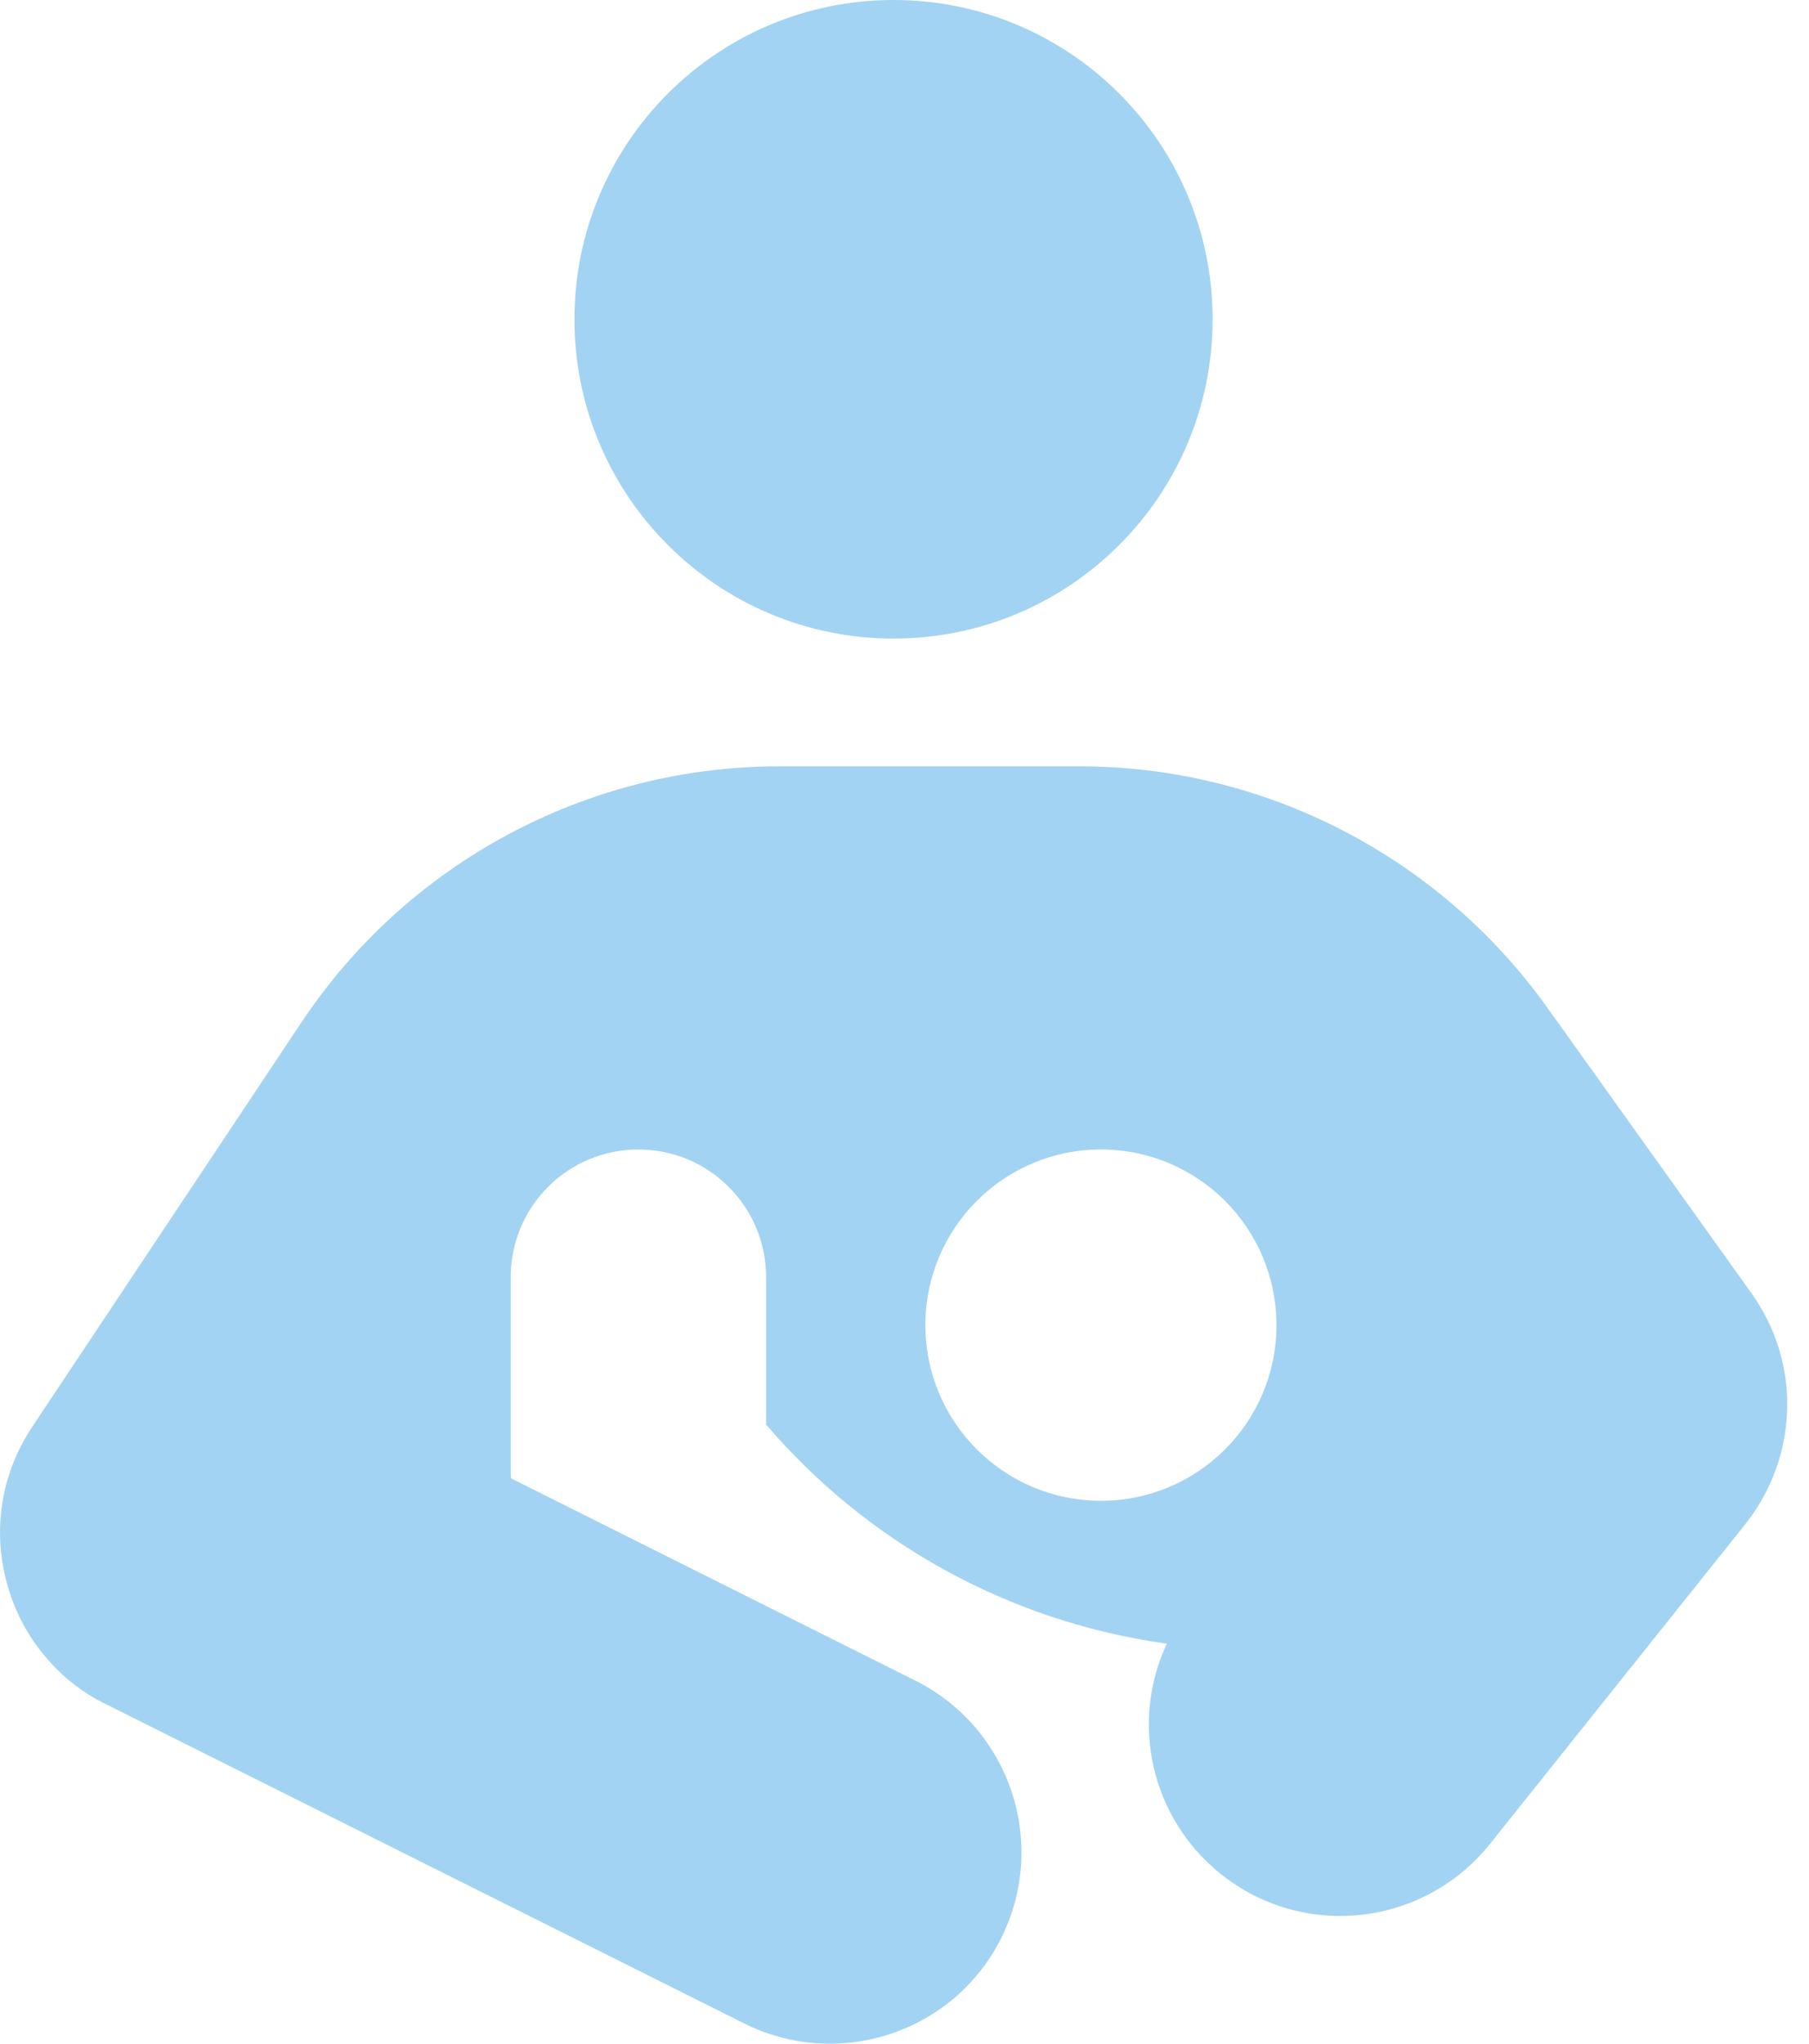
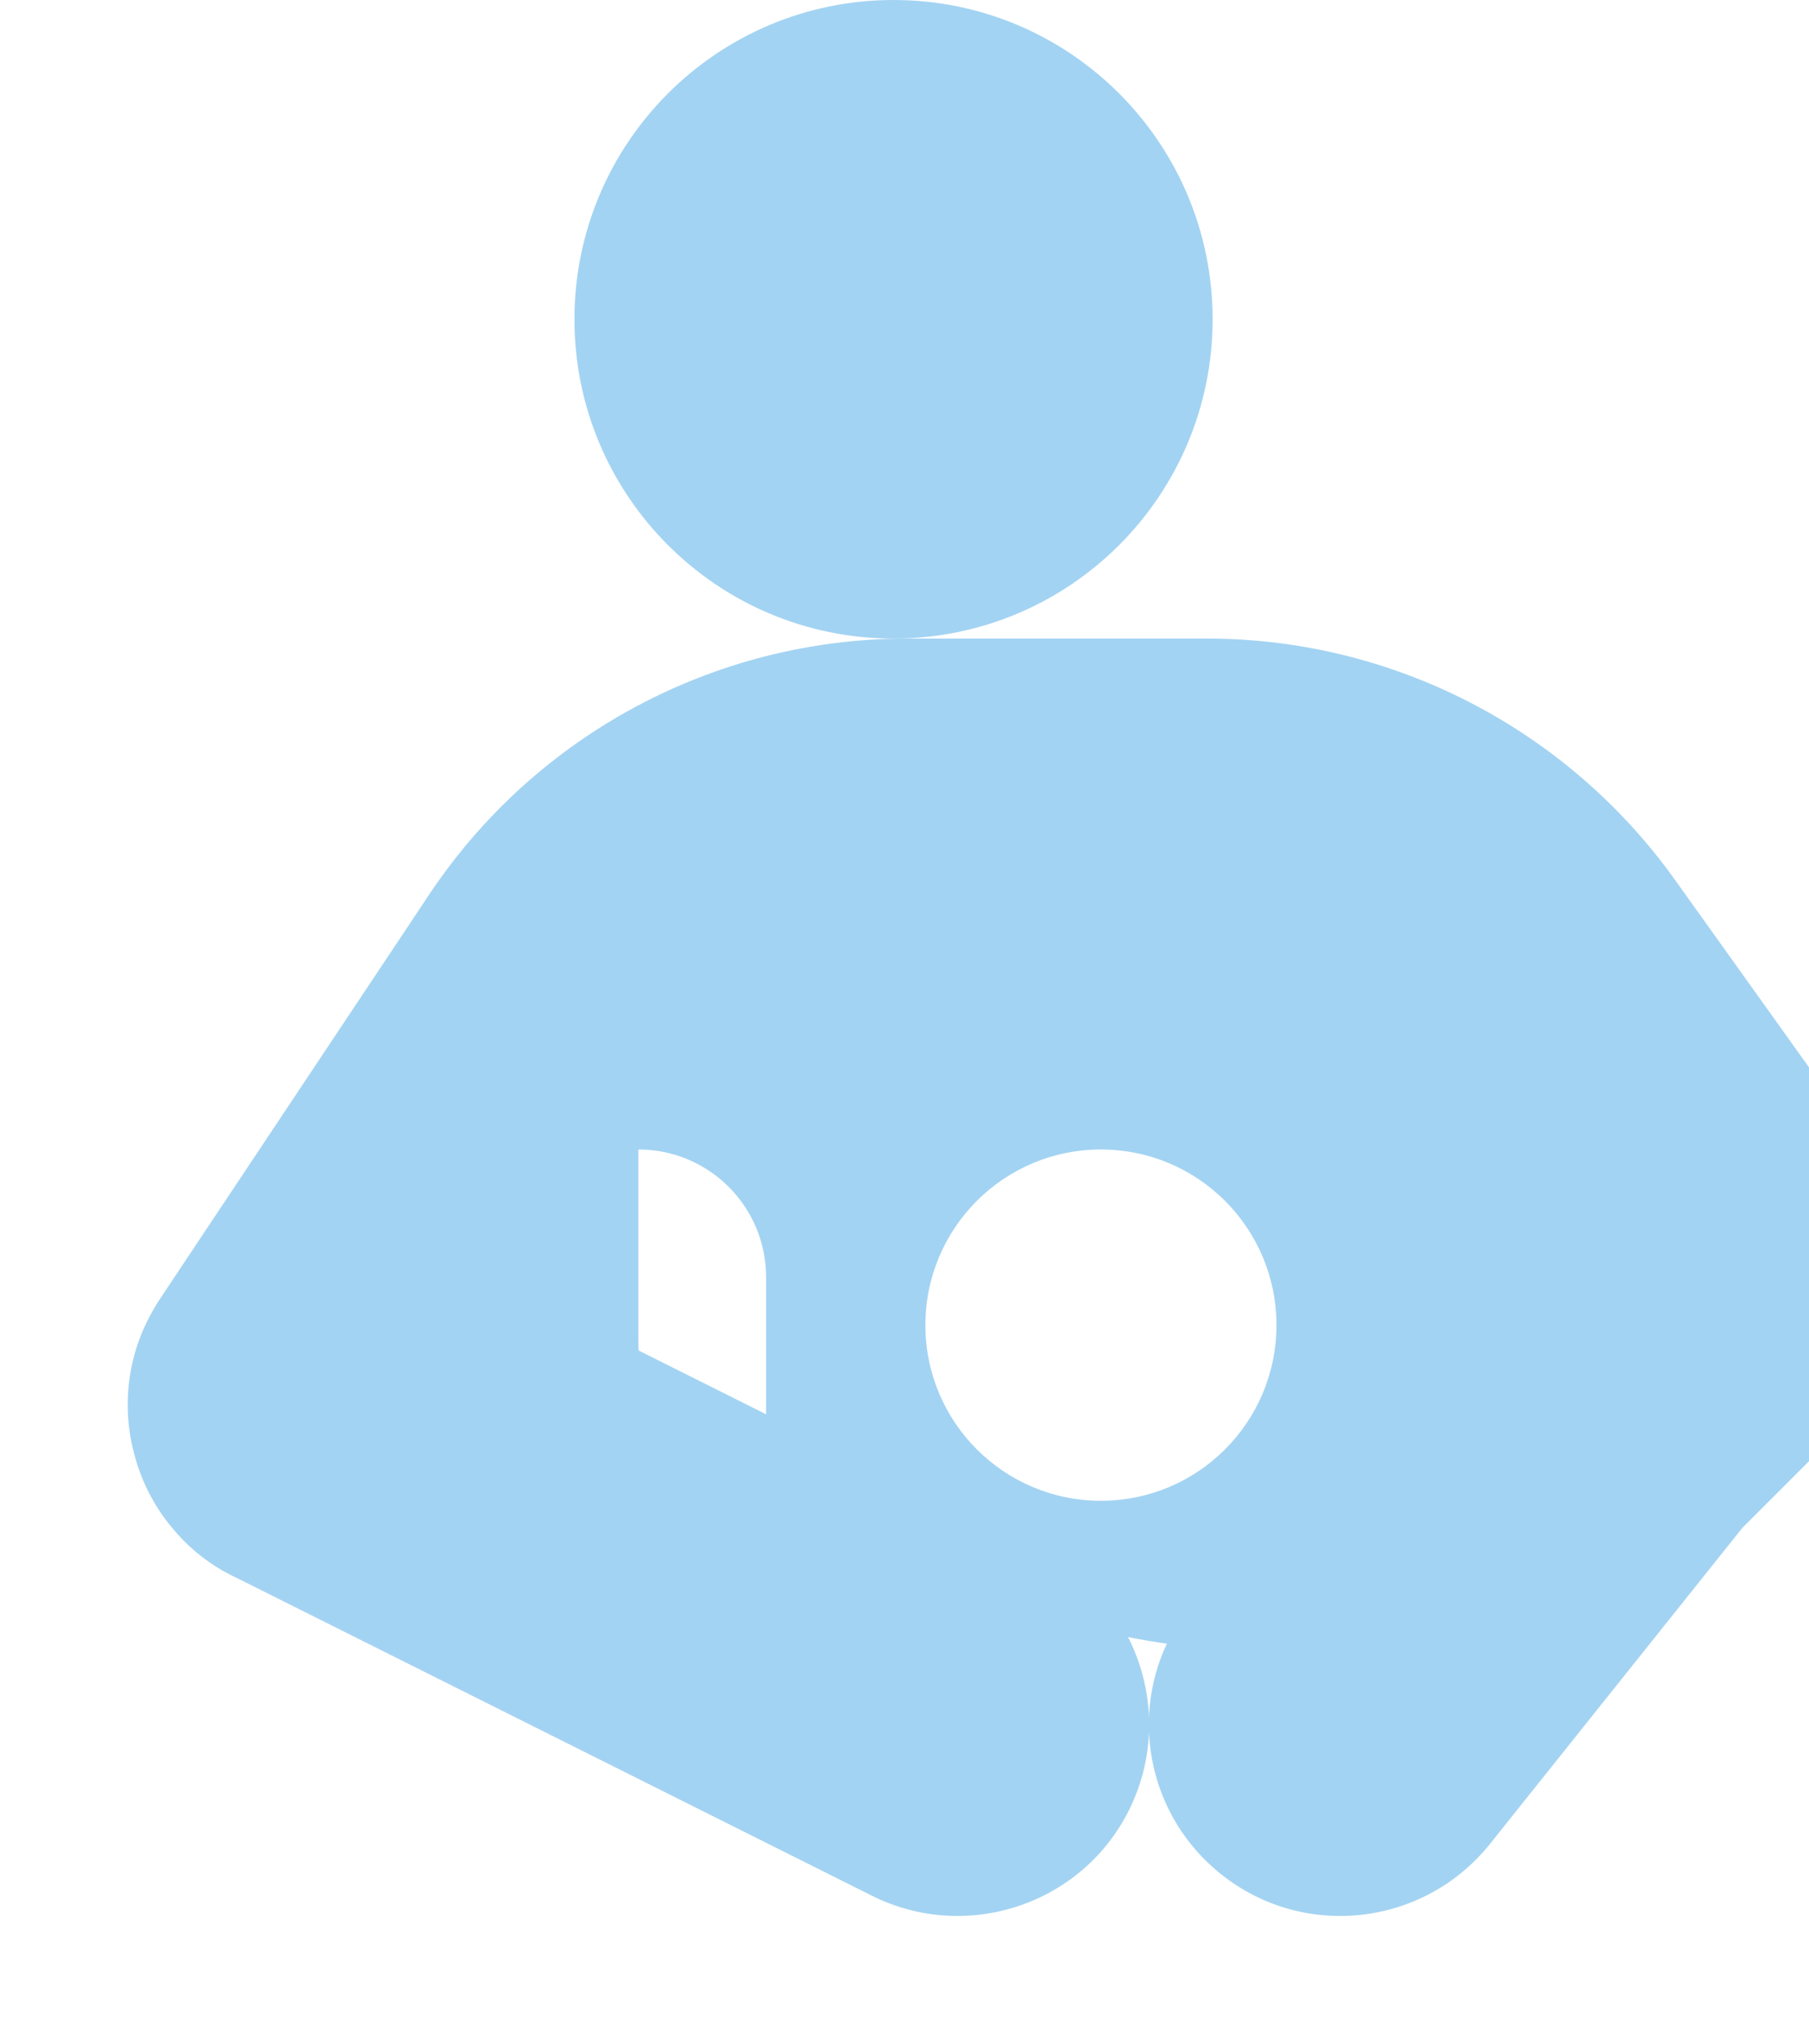
<svg xmlns="http://www.w3.org/2000/svg" id="Layer_1" viewBox="0 0 155 175">
  <defs>
    <style>.cls-1{fill:#a3d3f2;stroke-width:0px;}</style>
  </defs>
-   <path class="cls-1" d="M76.56,0c15.1,0,27.34,12.24,27.34,27.34s-12.24,27.34-27.34,27.34-27.34-12.24-27.34-27.34S61.46,0,76.56,0ZM149.29,130.83l-21.63,27.07c-5.67,7.07-15.99,8.24-23.07,2.56-6.02-4.82-7.76-13.02-4.61-19.72l-.27-.03c-13.29-1.91-25.39-8.58-34.07-18.73v-12.61c0-6.05-4.89-10.94-10.94-10.94s-10.94,4.89-10.94,10.94v16.4c0,.27,0,.55.03.82l34.66,17.33c8.1,4.07,11.38,13.91,7.35,22.01-4.03,8.1-13.91,11.38-22.01,7.35l-54.48-27.24c-.38-.17-.75-.38-1.13-.58-1.67-.96-3.14-2.19-4.31-3.62-1.57-1.85-2.67-4-3.28-6.29-1.13-4.1-.65-8.61,1.64-12.51.21-.38.44-.75.68-1.09l22.93-34.42c9.13-13.7,24.5-21.91,40.94-21.91h25.7c15.89,0,30.79,7.69,40.06,20.61l17.33,24.23c.75,1.03,1.37,2.08,1.88,3.21.99,2.29,1.47,4.72,1.37,7.11-.1,3.62-1.44,7.18-3.83,10.05ZM109.37,113.47c0-8.31-6.73-15.04-15.04-15.04s-15.04,6.73-15.04,15.04,6.73,15.04,15.04,15.04,15.04-6.73,15.04-15.04Z" />
+   <path class="cls-1" d="M76.56,0c15.1,0,27.34,12.24,27.34,27.34s-12.24,27.34-27.34,27.34-27.34-12.24-27.34-27.34S61.46,0,76.56,0ZM149.29,130.83l-21.63,27.07c-5.67,7.07-15.99,8.24-23.07,2.56-6.02-4.82-7.76-13.02-4.61-19.72l-.27-.03c-13.29-1.91-25.39-8.58-34.07-18.73v-12.61c0-6.05-4.89-10.94-10.94-10.94v16.4c0,.27,0,.55.03.82l34.66,17.33c8.1,4.07,11.38,13.91,7.35,22.01-4.03,8.1-13.91,11.38-22.01,7.35l-54.48-27.24c-.38-.17-.75-.38-1.13-.58-1.67-.96-3.14-2.19-4.31-3.62-1.57-1.85-2.67-4-3.28-6.29-1.13-4.1-.65-8.61,1.64-12.51.21-.38.44-.75.68-1.09l22.93-34.42c9.13-13.7,24.5-21.91,40.94-21.91h25.7c15.89,0,30.79,7.69,40.06,20.61l17.33,24.23c.75,1.03,1.37,2.08,1.88,3.21.99,2.29,1.47,4.72,1.37,7.11-.1,3.62-1.44,7.18-3.83,10.05ZM109.37,113.47c0-8.31-6.73-15.04-15.04-15.04s-15.04,6.73-15.04,15.04,6.73,15.04,15.04,15.04,15.04-6.73,15.04-15.04Z" />
</svg>